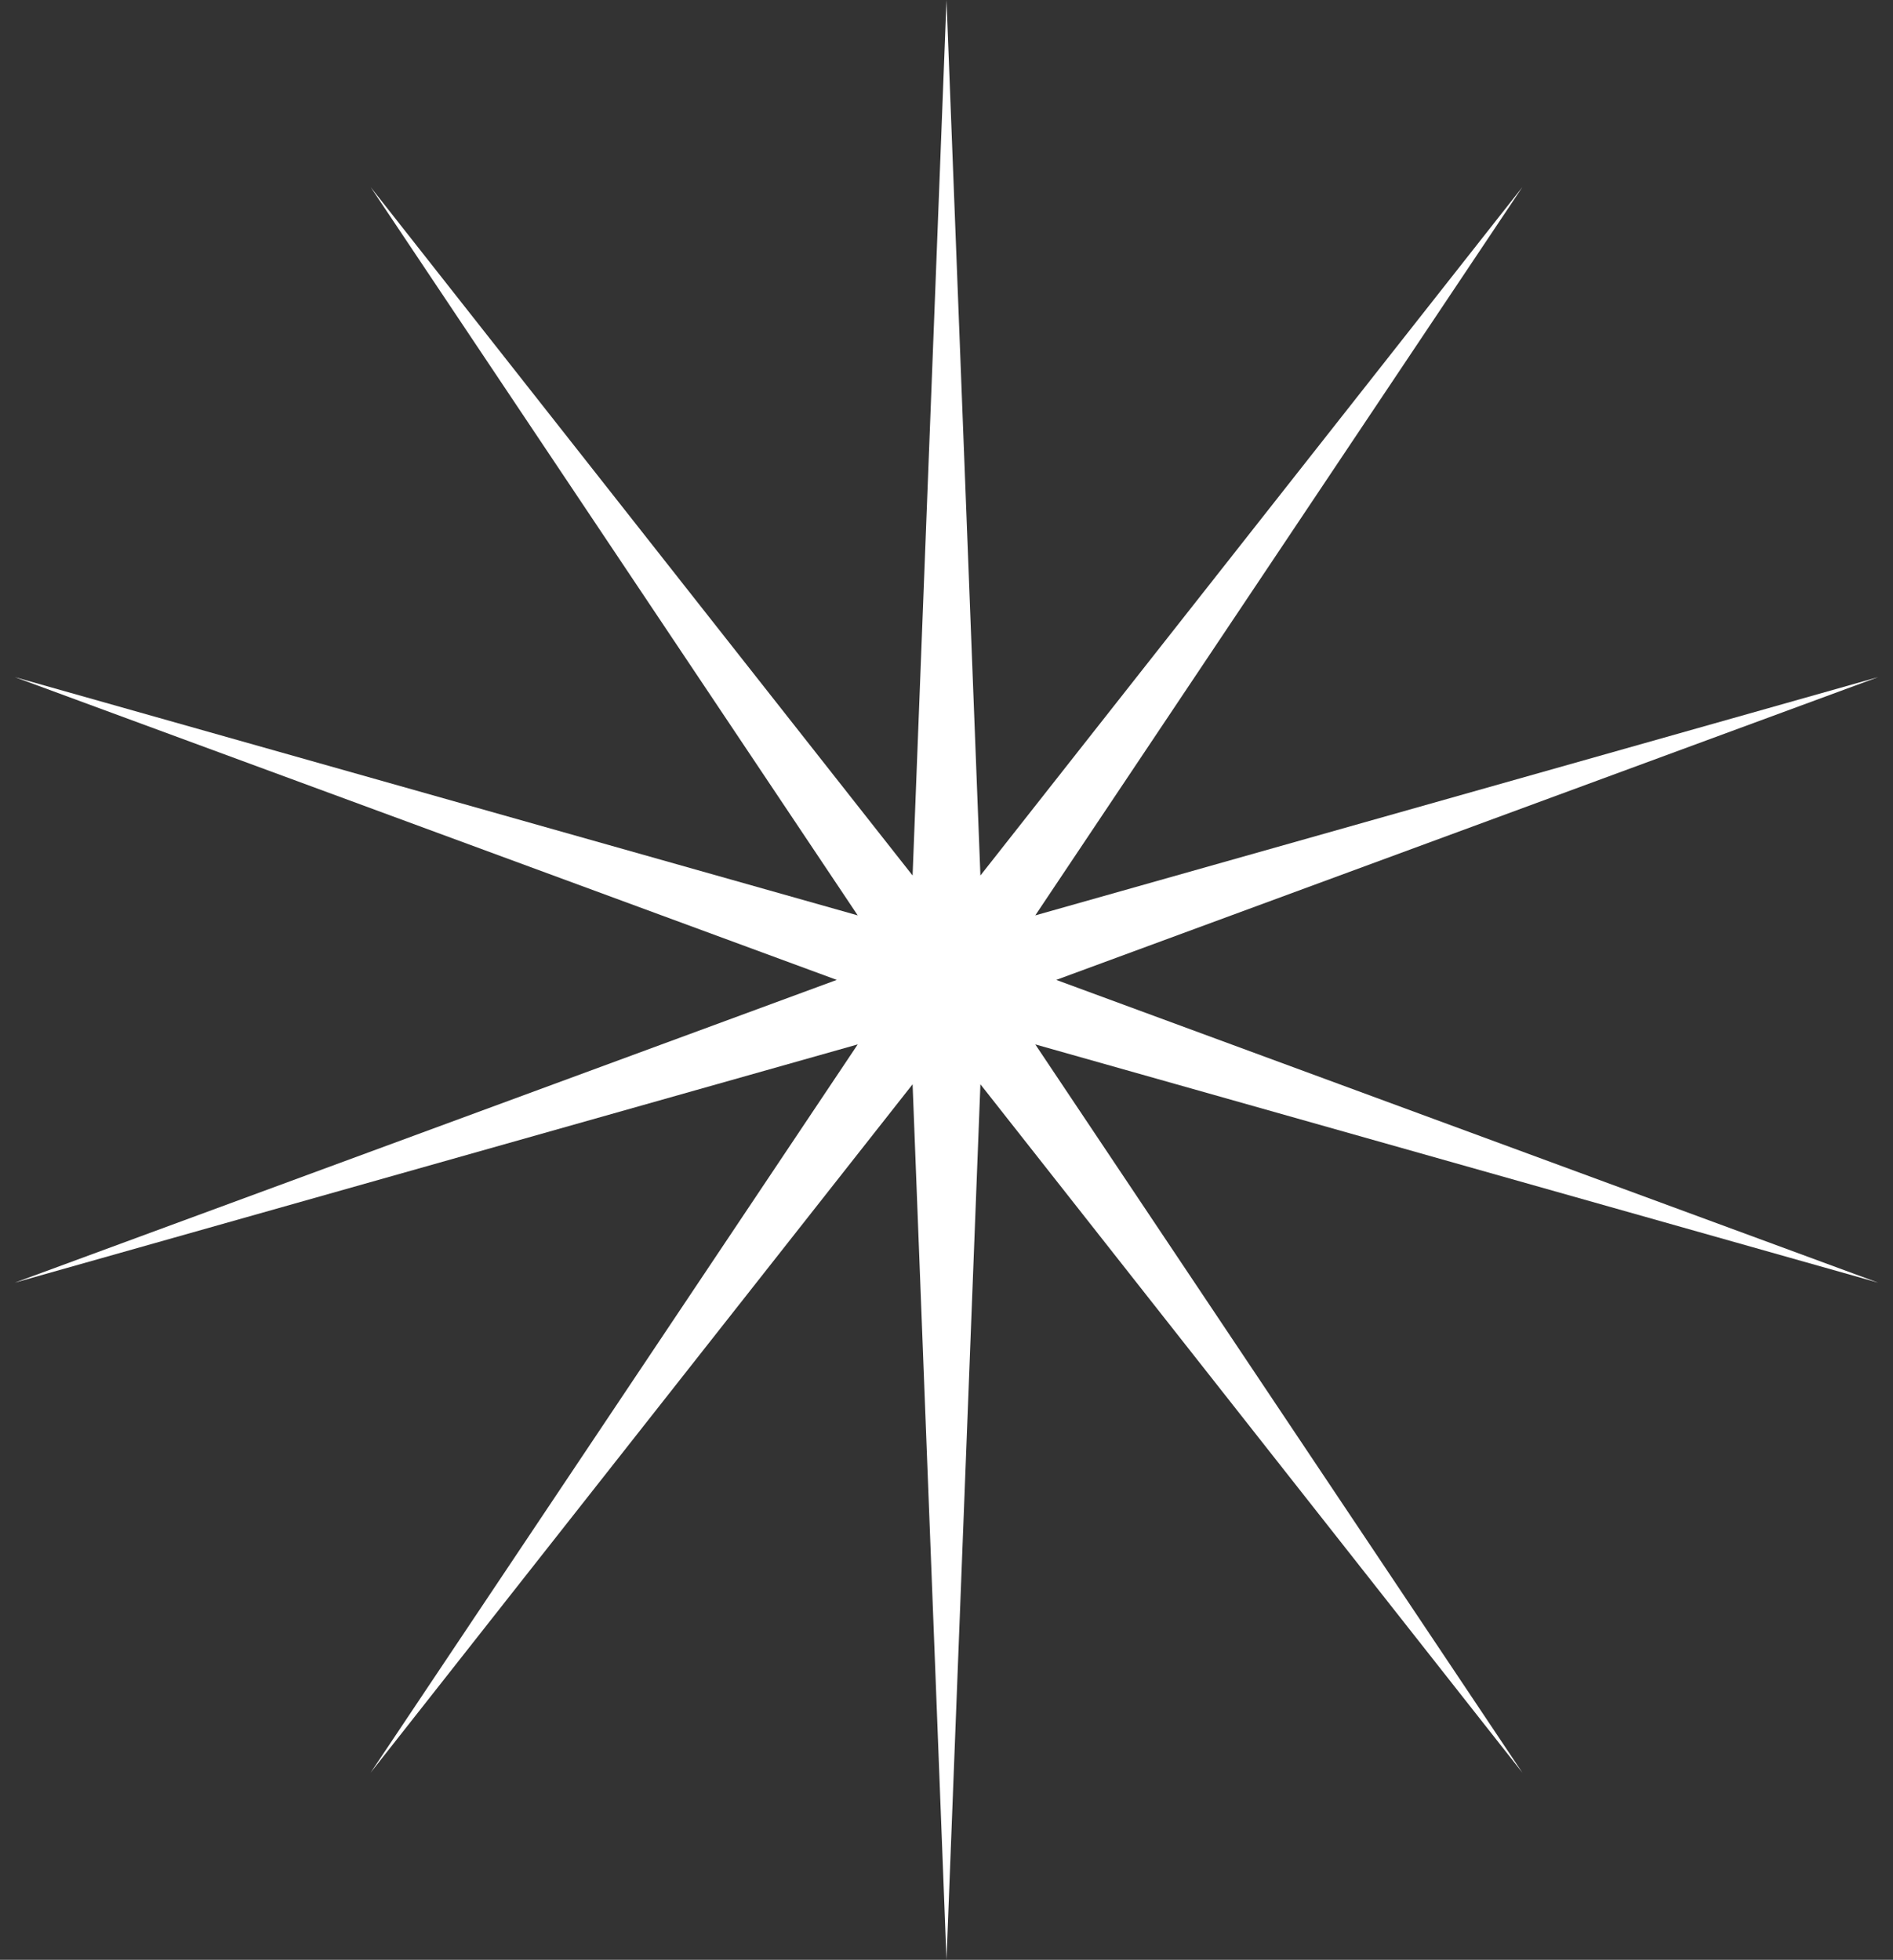
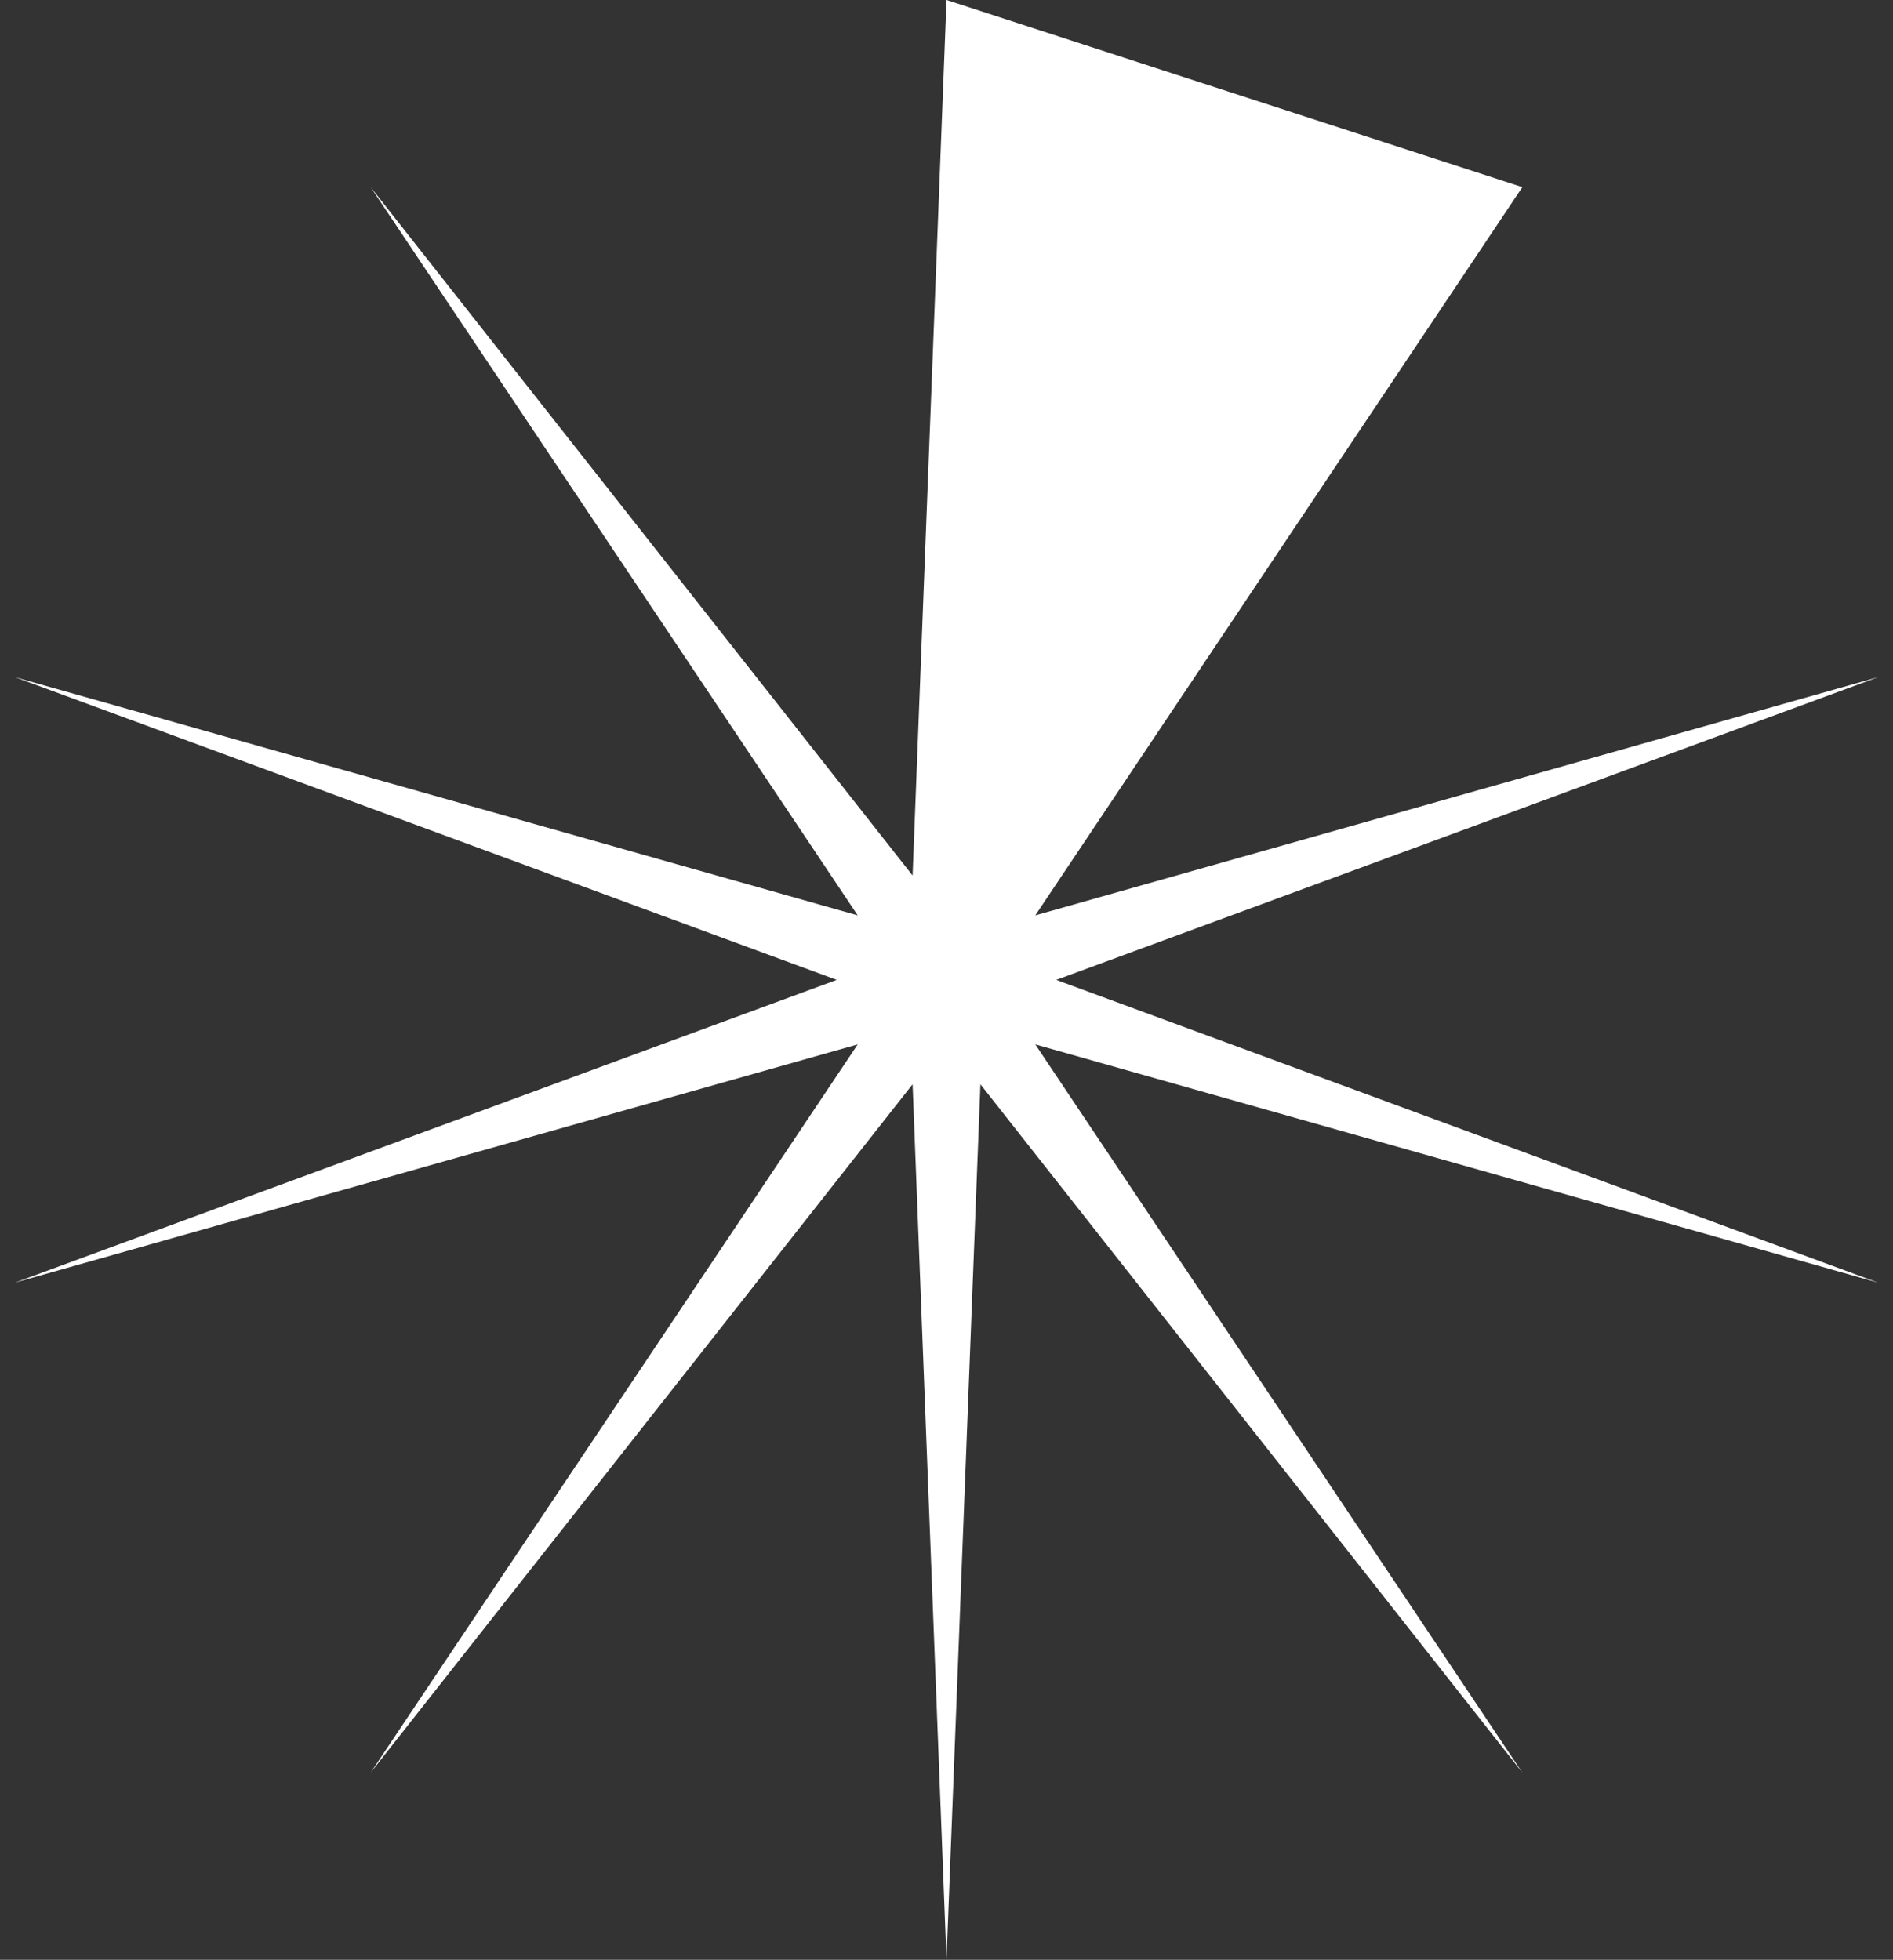
<svg xmlns="http://www.w3.org/2000/svg" width="114" height="118" viewBox="0 0 114 118" fill="none">
  <rect x="0" y="0" width="114" height="118" fill="#333333" stroke="none" />
-   <path d="M57 0L59.042 52.715L91.679 11.268L62.346 55.116L113.112 40.768L63.608 59L113.112 77.232L62.346 62.884L91.679 106.732L59.042 65.285L57 118L54.958 65.285L22.321 106.732L51.654 62.884L0.888 77.232L50.392 59L0.888 40.768L51.654 55.116L22.321 11.268L54.958 52.715L57 0Z" fill="white" />
+   <path d="M57 0L91.679 11.268L62.346 55.116L113.112 40.768L63.608 59L113.112 77.232L62.346 62.884L91.679 106.732L59.042 65.285L57 118L54.958 65.285L22.321 106.732L51.654 62.884L0.888 77.232L50.392 59L0.888 40.768L51.654 55.116L22.321 11.268L54.958 52.715L57 0Z" fill="white" />
</svg>